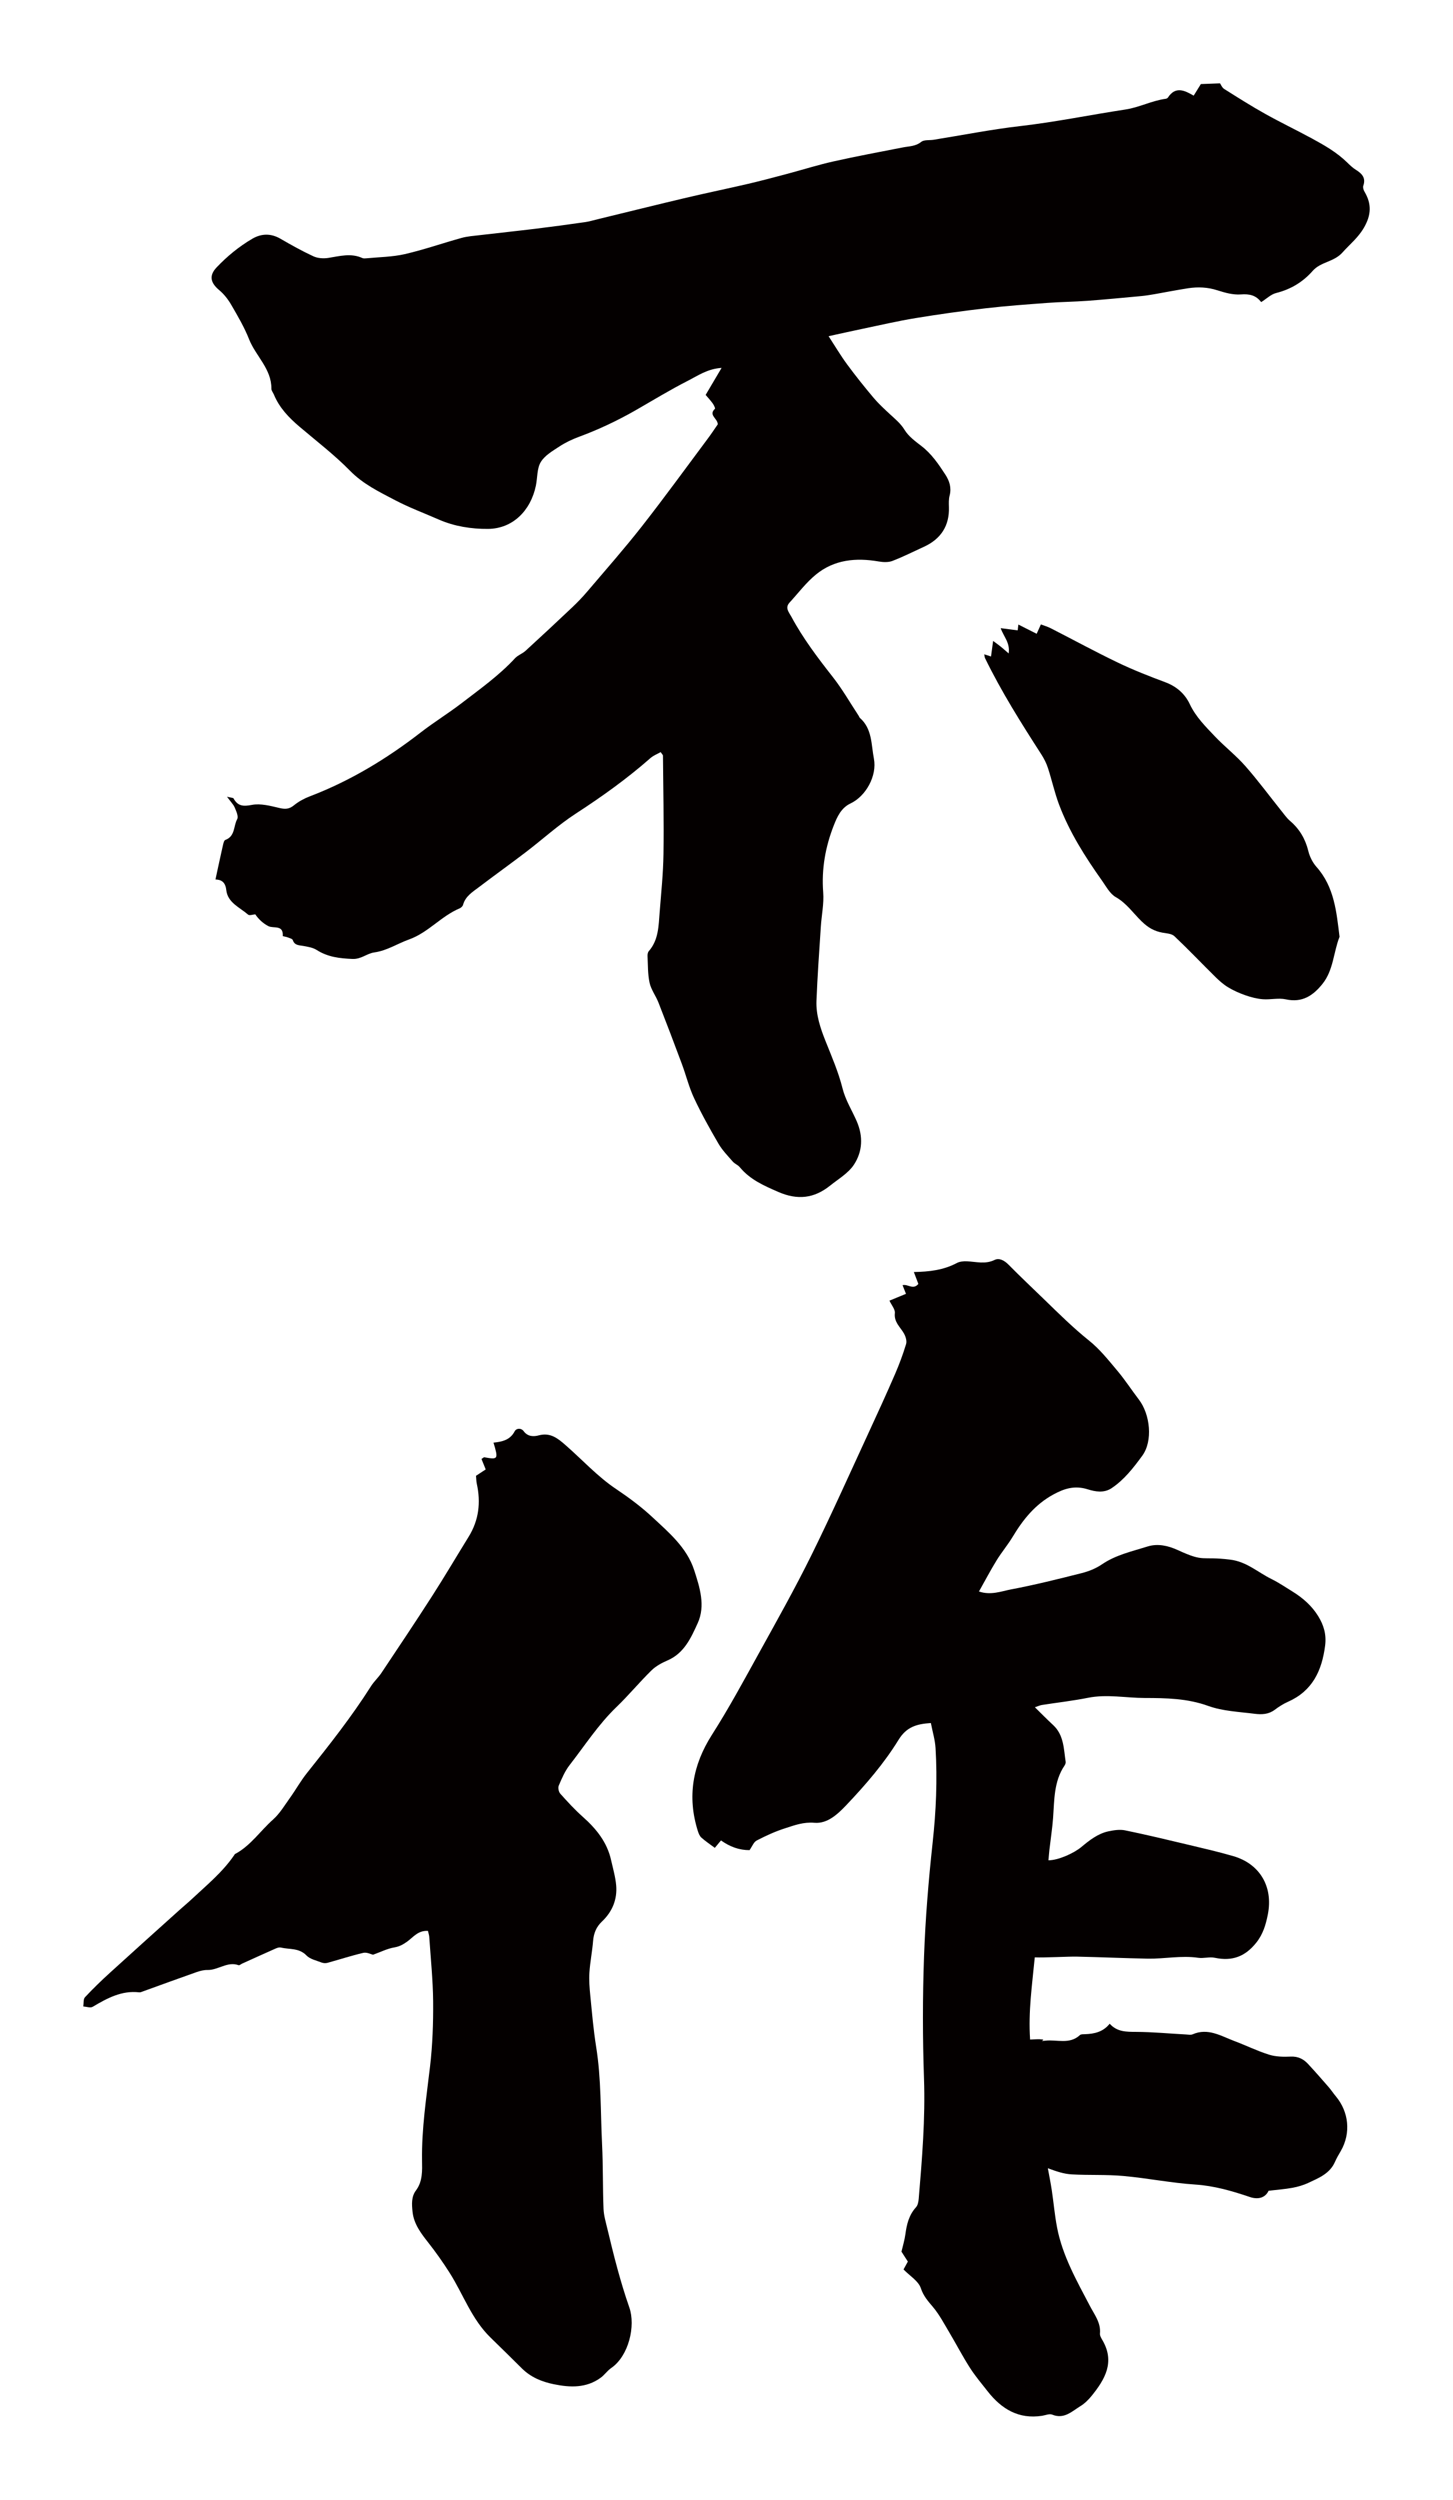
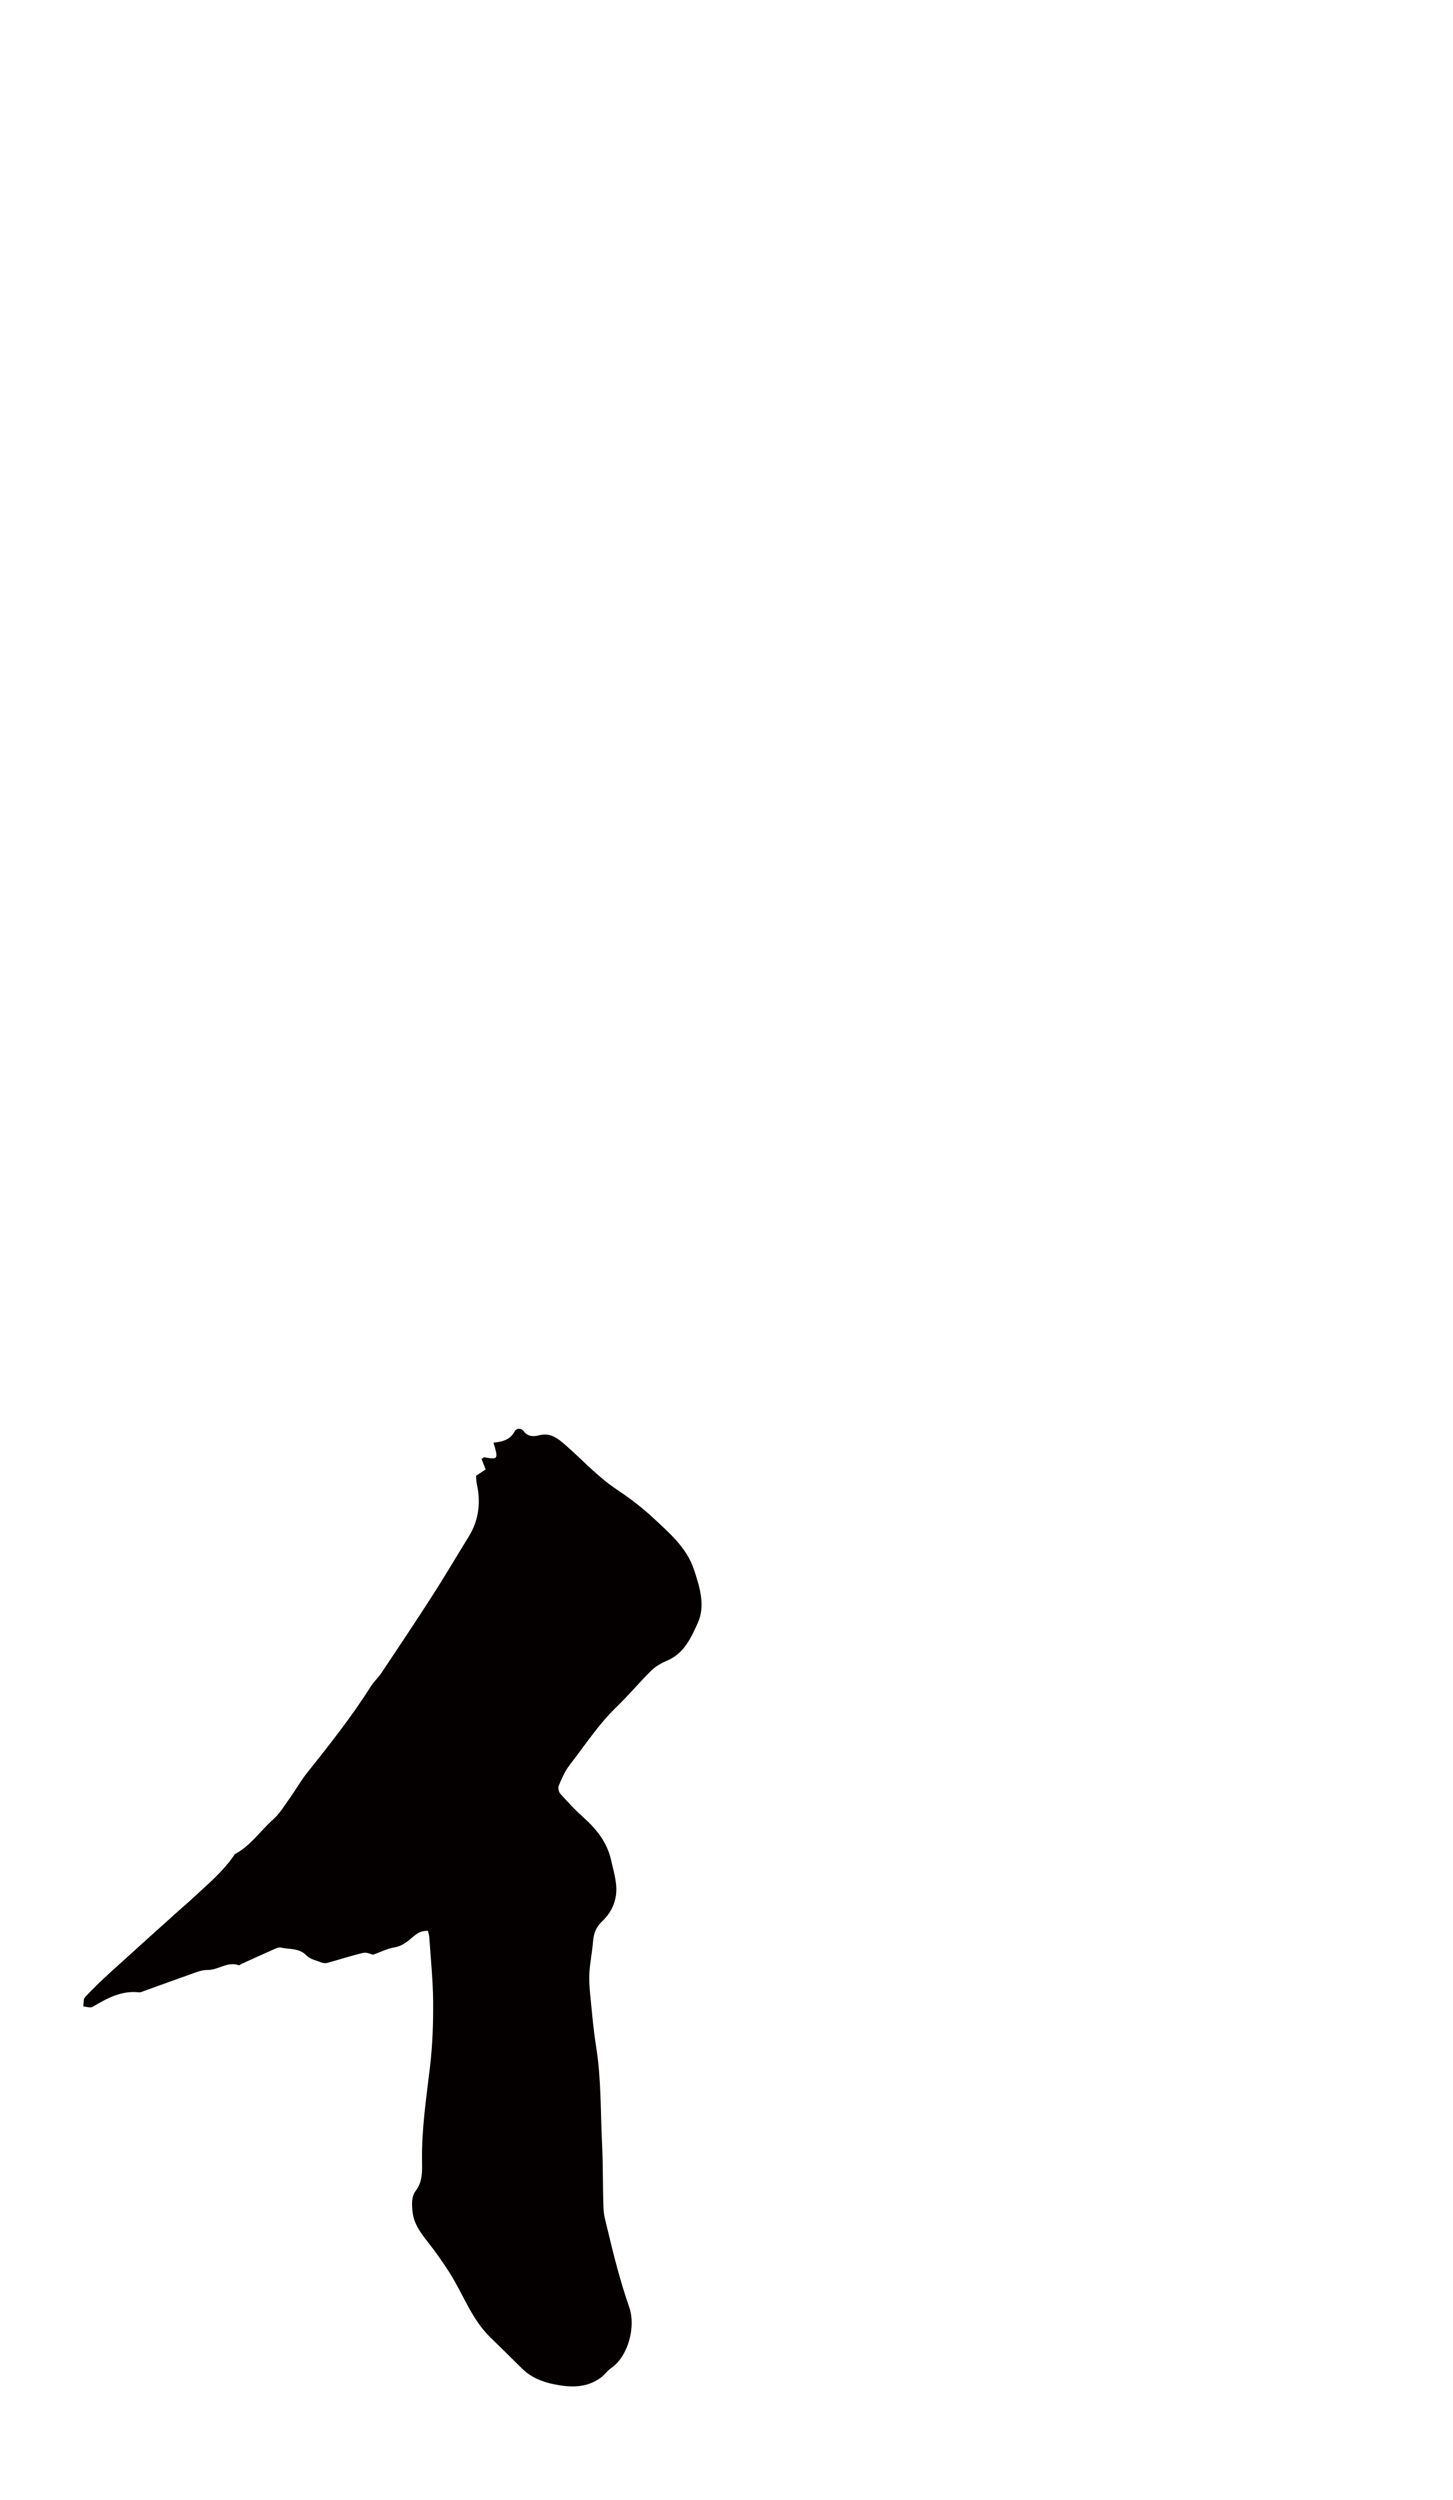
<svg xmlns="http://www.w3.org/2000/svg" version="1.1" id="_x30_" x="0px" y="0px" viewBox="0 0 348.942 600" style="enable-background:new 0 0 348.942 600;" xml:space="preserve">
  <style type="text/css">
	.st0{fill:#040000;}
</style>
  <g>
-     <path class="st0" d="M327.68,45.992c-0.235-0.396-0.418-1.012-0.281-1.407c0.653-1.892-0.302-2.91-1.766-3.817   c-0.784-0.485-1.47-1.15-2.136-1.8c-2.475-2.413-5.441-4.107-8.439-5.734c-3.732-2.024-7.567-3.861-11.271-5.934   c-3.337-1.867-6.575-3.914-9.81-5.956c-0.51-0.322-0.771-1.041-0.984-1.344c-1.486,0.058-2.955,0.114-4.605,0.178   c-0.496,0.801-1.077,1.739-1.723,2.784c-2.163-1.258-4.351-2.346-6.184,0.451c-0.1,0.152-0.335,0.274-0.523,0.298   c-3.342,0.444-6.314,2.064-9.728,2.581c-8.382,1.27-16.69,2.989-25.138,3.96c-6.991,0.803-13.917,2.178-20.873,3.294   c-1.014,0.163-2.306-0.044-2.992,0.51c-1.352,1.094-2.868,1.027-4.367,1.32c-5.586,1.092-11.185,2.132-16.738,3.376   c-3.742,0.838-7.41,2.004-11.12,2.989c-3.105,0.825-6.21,1.654-9.338,2.383c-4.935,1.15-9.902,2.167-14.834,3.331   c-7.045,1.663-14.07,3.411-21.104,5.118c-1.098,0.266-2.189,0.593-3.303,0.752c-3.887,0.556-7.779,1.086-11.677,1.562   c-4.52,0.553-9.049,1.028-13.572,1.56c-1.438,0.169-2.907,0.267-4.293,0.649c-4.566,1.261-9.054,2.836-13.663,3.898   c-3.004,0.692-6.164,0.703-9.256,1.007c-0.307,0.03-0.663,0.059-0.928-0.061c-2.753-1.255-5.472-0.456-8.236-0.027   c-1.147,0.178-2.516,0.077-3.551-0.401c-2.713-1.254-5.332-2.729-7.925-4.225c-2.285-1.319-4.573-1.245-6.725,0.014   c-3.182,1.862-6.034,4.196-8.578,6.88c-1.842,1.944-1.529,3.659,0.626,5.456c1.15,0.96,2.135,2.226,2.891,3.53   c1.551,2.676,3.141,5.375,4.27,8.239c1.6,4.061,5.417,7.113,5.374,11.912c-0.004,0.466,0.408,0.93,0.605,1.405   c1.306,3.153,3.58,5.519,6.133,7.687c4.101,3.483,8.406,6.773,12.161,10.6c3.146,3.206,7.003,5.047,10.801,7.042   c3.376,1.773,6.98,3.11,10.481,4.645c3.775,1.656,7.861,2.279,11.842,2.248c5.895-0.047,10.233-4.336,11.489-10.375   c0.396-1.902,0.236-4.1,1.171-5.66c0.949-1.586,2.852-2.679,4.491-3.753c1.447-0.948,3.054-1.711,4.681-2.312   c4.763-1.758,9.325-3.92,13.726-6.44c4.118-2.359,8.173-4.843,12.398-6.993c2.398-1.221,4.716-2.883,8.135-3.116   c-1.415,2.396-2.583,4.373-3.833,6.489c0.49,0.58,1.128,1.26,1.673,2.009c0.286,0.394,0.688,1.203,0.563,1.319   c-1.636,1.535,0.633,2.279,0.678,3.731c-0.701,1.008-1.492,2.216-2.354,3.37c-5.27,7.057-10.443,14.192-15.876,21.122   c-4.204,5.363-8.723,10.481-13.14,15.675c-1.139,1.34-2.37,2.611-3.648,3.82c-3.689,3.49-7.405,6.952-11.152,10.379   c-0.753,0.689-1.839,1.039-2.52,1.777c-3.816,4.133-8.382,7.367-12.802,10.765c-3.2,2.459-6.661,4.58-9.851,7.051   c-8.195,6.348-16.965,11.65-26.678,15.354c-1.338,0.51-2.659,1.237-3.767,2.136c-1.108,0.899-2.044,0.975-3.406,0.657   c-2.201-0.514-4.602-1.17-6.719-0.755c-2.103,0.413-3.359,0.275-4.383-1.563c-0.089-0.158-0.494-0.14-1.568-0.404   c0.911,1.244,1.547,1.86,1.864,2.611c0.371,0.878,0.936,2.135,0.586,2.768c-0.914,1.653-0.453,4.118-2.84,4.985   c-0.374,0.136-0.529,1.053-0.663,1.637c-0.585,2.564-1.125,5.14-1.714,7.862c1.434,0.047,2.384,0.634,2.592,2.528   c0.335,3.057,3.251,4.174,5.262,5.92c0.31,0.269,1.123-0.042,1.704-0.084c0.872,1.277,1.922,2.185,3.116,2.82   c1.254,0.666,3.656-0.43,3.492,2.385c-0.005,0.078,0.759,0.163,1.138,0.312c0.453,0.179,1.155,0.338,1.266,0.667   c0.44,1.31,1.482,1.212,2.507,1.399c1.109,0.202,2.322,0.393,3.24,0.979c2.659,1.696,5.503,2.019,8.585,2.149   c2.108,0.089,3.445-1.321,5.268-1.573c3.01-0.415,5.544-2.114,8.327-3.111c4.604-1.649,7.71-5.602,12.137-7.456   c0.342-0.143,0.731-0.513,0.825-0.852c0.575-2.091,2.321-3.113,3.864-4.285c3.715-2.821,7.509-5.536,11.218-8.365   c4.024-3.07,7.793-6.517,12.022-9.263c6.259-4.063,12.29-8.375,17.892-13.302c0.708-0.623,1.652-0.979,2.459-1.443   c0.34,0.511,0.551,0.681,0.552,0.851c0.068,7.868,0.238,15.737,0.124,23.603c-0.068,4.669-0.548,9.334-0.919,13.994   c-0.26,3.268-0.243,6.635-2.611,9.338c-0.239,0.273-0.318,0.781-0.298,1.171c0.11,2.148,0.035,4.347,0.495,6.423   c0.368,1.658,1.501,3.13,2.135,4.747c1.918,4.893,3.784,9.807,5.618,14.732c1.012,2.718,1.703,5.577,2.928,8.189   c1.756,3.745,3.781,7.374,5.868,10.949c0.913,1.565,2.227,2.908,3.43,4.289c0.464,0.532,1.234,0.803,1.681,1.344   c2.458,2.978,5.775,4.422,9.24,5.934c4.638,2.023,8.621,1.557,12.438-1.503c2.007-1.609,4.421-3.008,5.763-5.077   c2.025-3.123,2.231-6.712,0.645-10.379c-1.138-2.631-2.697-5.036-3.42-7.926c-0.974-3.888-2.6-7.623-4.091-11.367   c-1.24-3.113-2.296-6.276-2.162-9.636c0.236-5.913,0.665-11.818,1.045-17.724c0.178-2.77,0.784-5.562,0.573-8.296   c-0.432-5.609,0.535-10.95,2.552-16.083c0.789-2.006,1.742-4.179,4.004-5.245c3.687-1.736,6.42-6.626,5.618-10.767   c-0.651-3.362-0.382-7.138-3.342-9.748c-0.148-0.13-0.202-0.362-0.316-0.535c-2.051-3.11-3.91-6.372-6.203-9.293   c-3.633-4.628-7.174-9.297-9.964-14.492c-0.564-1.051-1.601-2.103-0.432-3.376c2.095-2.283,3.989-4.82,6.369-6.758   c4.382-3.569,9.589-4.055,15.03-3.115c1.069,0.185,2.316,0.249,3.293-0.125c2.579-0.987,5.053-2.246,7.57-3.393   c4.135-1.885,6.154-5.106,6.013-9.513c-0.03-0.932-0.066-1.909,0.168-2.794c0.498-1.877-0.056-3.531-1.018-5.013   c-1.634-2.517-3.319-5.002-5.766-6.881c-1.476-1.132-3.086-2.318-4.026-3.854c-0.955-1.561-2.249-2.595-3.513-3.765   c-1.363-1.263-2.745-2.527-3.938-3.944c-2.201-2.615-4.343-5.287-6.367-8.04c-1.567-2.13-2.918-4.419-4.437-6.748   c2.963-0.645,5.545-1.227,8.136-1.767c4.259-0.886,8.503-1.877,12.792-2.581c5.58-0.917,11.186-1.697,16.803-2.348   c4.925-0.571,9.876-0.925,14.822-1.293c3.204-0.238,6.425-0.265,9.629-0.502c4.327-0.32,8.647-0.741,12.967-1.143   c1.03-0.096,2.054-0.264,3.074-0.441c2.712-0.471,5.413-1.017,8.134-1.431c2.354-0.358,4.67-0.26,7.001,0.49   c1.815,0.583,3.793,1.135,5.646,0.995c2.035-0.155,3.614,0.172,4.883,1.844c1.305-0.821,2.354-1.875,3.59-2.184   c3.51-0.876,6.445-2.653,8.77-5.301c1.953-2.225,5.108-2.115,7.171-4.434c1.736-1.951,3.732-3.504,5.138-5.927   C329.347,51.558,329.42,48.929,327.68,45.992z" />
-     <path class="st0" d="M300.154,527.317c1.968,0.667,3.705,0.215,4.5-1.498c2.15-0.256,3.968-0.38,5.747-0.714   c1.305-0.244,2.625-0.624,3.823-1.188c2.501-1.178,5.154-2.213,6.381-5.051c0.402-0.93,0.944-1.802,1.445-2.686   c2.387-4.217,1.891-9.307-1.266-13.056c-0.601-0.713-1.108-1.505-1.72-2.207c-1.632-1.873-3.266-3.746-4.961-5.562   c-1.098-1.177-2.399-1.818-4.145-1.736c-1.726,0.081-3.563,0.042-5.189-0.465c-2.837-0.883-5.529-2.22-8.319-3.266   c-3.225-1.21-6.335-3.231-10.043-1.617c-0.437,0.191-1.026,0.066-1.542,0.038c-4.022-0.22-8.042-0.602-12.064-0.624   c-2.328-0.013-4.523,0.019-6.306-1.958c-1.621,2.014-3.713,2.427-5.937,2.512c-0.413,0.016-0.958-0.022-1.211,0.213   c-2.483,2.318-5.521,1.024-8.304,1.343c-2.159,0.247,0.842-0.252-1.329-0.342c-0.699-0.029-1.402,0.044-2.329,0.079   c-0.468-6.73,0.491-13.182,1.118-19.731c2.342,0.106,8.127-0.225,10.085-0.181c5.691,0.127,11.379,0.385,17.07,0.487   c4.023,0.072,8.027-0.797,12.076-0.208c1.31,0.191,2.73-0.268,4.009,0.001c4.212,0.884,7.314-0.309,9.97-3.65   c1.635-2.057,2.296-4.358,2.775-6.821c1.281-6.6-1.923-12.082-8.34-13.938c-3.577-1.035-7.213-1.872-10.838-2.735   c-5.03-1.197-10.061-2.404-15.124-3.444c-1.259-0.258-2.681-0.044-3.969,0.231c-2.575,0.549-4.593,2.163-6.574,3.806   c-1.657,1.374-5.343,3.129-7.854,3.159c0.083-0.925,0.137-1.73,0.229-2.531c0.294-2.553,0.694-5.098,0.882-7.659   c0.318-4.33,0.167-8.741,2.758-12.569c0.166-0.246,0.308-0.604,0.266-0.88c-0.48-3.127-0.413-6.438-3.032-8.85   c-1.424-1.311-2.776-2.7-4.361-4.251c0.744-0.246,1.204-0.47,1.687-0.546c3.676-0.577,7.385-0.989,11.03-1.718   c4.594-0.919,9.133,0.034,13.664,0.039c5.114,0.006,10.227,0.092,15.253,1.908c3.503,1.266,7.429,1.408,11.188,1.89   c1.621,0.208,3.296,0.148,4.756-0.946c0.989-0.74,2.055-1.431,3.181-1.929c5.874-2.593,8.16-7.427,8.938-13.465   c0.345-2.678-0.307-4.889-1.629-7.052c-1.546-2.528-3.718-4.422-6.213-5.962c-1.672-1.033-3.309-2.145-5.066-3.01   c-3.261-1.606-5.923-4.157-9.912-4.644c-7.173-0.876-5.976,0.733-12.554-2.286c-2.362-1.084-4.849-1.626-7.27-0.863   c-3.733,1.176-7.615,2.007-10.961,4.293c-1.419,0.969-3.126,1.659-4.802,2.083c-5.624,1.424-11.261,2.833-16.958,3.91   c-2.4,0.454-4.901,1.489-7.761,0.514c1.496-2.658,2.79-5.123,4.246-7.489c1.191-1.937,2.678-3.693,3.85-5.64   c2.482-4.126,5.369-7.743,9.73-10.13c2.703-1.48,5.192-2.239,8.283-1.266c1.787,0.562,3.896,0.957,5.728-0.263   c3.047-2.029,5.28-4.928,7.378-7.792c2.59-3.536,1.915-9.916-0.807-13.479c-1.746-2.286-3.316-4.715-5.163-6.912   c-2.126-2.528-4.224-5.181-6.777-7.225c-3.801-3.043-7.233-6.44-10.708-9.811c-2.896-2.808-5.835-5.573-8.666-8.444   c-0.987-1.001-2.229-1.675-3.326-1.135c-2.256,1.11-4.432,0.426-6.659,0.34c-0.809-0.032-1.736,0.038-2.426,0.406   c-3.192,1.701-6.647,2.102-10.32,2.161c0.418,1.104,0.768,2.032,1.08,2.857c-1.259,1.518-2.449-0.013-3.796,0.289   c0.294,0.743,0.561,1.421,0.825,2.088c-1.35,0.557-2.57,1.061-3.968,1.638c0.514,1.11,1.398,2.104,1.298,2.986   c-0.247,2.191,1.304,3.334,2.185,4.898c0.409,0.726,0.734,1.792,0.512,2.528c-0.747,2.474-1.656,4.913-2.686,7.286   c-2.024,4.665-4.137,9.292-6.273,13.908c-4.573,9.884-9.009,19.838-13.834,29.598c-3.902,7.893-8.224,15.583-12.487,23.293   c-3.663,6.625-7.264,13.304-11.332,19.678c-4.66,7.303-5.995,14.873-3.4,23.125c0.179,0.569,0.437,1.208,0.861,1.587   c0.957,0.857,2.041,1.573,3.214,2.451c0.428-0.515,0.911-1.094,1.485-1.784c2.14,1.535,4.41,2.34,6.854,2.336   c0.631-0.887,0.999-1.945,1.721-2.319c2.184-1.133,4.45-2.173,6.788-2.922c2.268-0.726,4.425-1.557,7.081-1.329   c3.19,0.274,5.711-2.189,7.832-4.43c4.551-4.807,8.905-9.858,12.363-15.48c1.899-3.088,4.289-3.801,7.76-4.036   c0.392,2.03,1.002,4.013,1.124,6.027c0.462,7.575,0.127,15.118-0.697,22.682c-0.989,9.081-1.742,18.208-2.069,27.335   c-0.349,9.743-0.344,19.518-0.008,29.262c0.335,9.69-0.457,19.289-1.269,28.906c-0.058,0.692-0.215,1.532-0.649,2.01   c-1.699,1.867-2.235,4.111-2.553,6.505c-0.185,1.392-0.614,2.751-0.939,4.151c0.532,0.826,1.081,1.681,1.533,2.384   c-0.431,0.786-0.767,1.397-1.038,1.891c1.524,1.561,3.586,2.78,4.154,4.493c0.634,1.909,1.717,3.099,2.908,4.511   c1.515,1.797,2.638,3.936,3.852,5.974c1.696,2.847,3.226,5.797,5.006,8.588c1.269,1.989,2.81,3.808,4.27,5.672   c3.323,4.24,7.436,6.76,13.071,5.886c0.818-0.127,1.774-0.552,2.439-0.281c2.87,1.167,4.729-0.783,6.775-2.035   c1.027-0.629,1.944-1.536,2.708-2.482c3.178-3.927,5.604-8.044,2.654-13.228c-0.304-0.534-0.714-1.165-0.665-1.714   c0.237-2.6-1.297-4.49-2.391-6.582c-3.172-6.065-6.599-12.039-7.909-18.87c-0.564-2.944-0.822-5.945-1.264-8.914   c-0.25-1.677-0.593-3.34-0.95-5.315c2.168,0.819,3.93,1.378,5.747,1.481c4.127,0.232,8.287,0.01,12.398,0.38   c5.755,0.519,11.459,1.676,17.218,2.055C291.602,524.625,295.868,525.865,300.154,527.317z" />
    <path class="st0" d="M133.01,572.256c3.934,0.81,7.809,0.95,11.265-1.575c0.91-0.665,1.574-1.675,2.5-2.31   c4.225-2.897,5.908-10.11,4.359-14.544c-2.155-6.174-3.745-12.465-5.25-18.797c-0.383-1.611-0.878-3.238-0.943-4.872   c-0.205-5.167-0.101-10.348-0.354-15.512c-0.382-7.797-0.178-15.626-1.421-23.381c-0.65-4.056-0.996-8.163-1.401-12.255   c-0.183-1.844-0.334-3.718-0.215-5.56c0.164-2.546,0.679-5.069,0.887-7.614c0.152-1.856,0.769-3.358,2.141-4.656   c2.469-2.338,3.693-5.29,3.396-8.678c-0.177-2.03-0.769-4.026-1.214-6.029c-0.958-4.319-3.568-7.535-6.799-10.405   c-1.93-1.714-3.689-3.631-5.411-5.559c-0.384-0.43-0.587-1.411-0.368-1.922c0.729-1.705,1.474-3.478,2.599-4.925   c3.673-4.722,6.927-9.777,11.283-13.968c2.908-2.798,5.494-5.931,8.376-8.759c1.062-1.042,2.486-1.813,3.873-2.41   c4.009-1.725,5.657-5.461,7.244-8.948c1.901-4.178,0.497-8.567-0.84-12.694c-1.76-5.432-6.067-9.038-10.048-12.742   c-2.69-2.504-5.661-4.707-8.77-6.792c-4.413-2.959-8.087-7.011-12.129-10.536c-1.794-1.565-3.613-3.055-6.374-2.304   c-1.23,0.335-2.651,0.345-3.653-1.023c-0.575-0.784-1.736-0.728-2.148,0.06c-1.097,2.096-3.031,2.499-5.082,2.712   c1.202,3.997,1.122,4.109-2.199,3.514c-0.145-0.026-0.334,0.192-0.683,0.408c0.314,0.778,0.64,1.583,1.013,2.507   c-0.78,0.511-1.534,1.005-2.33,1.527c0.065,0.698,0.056,1.322,0.188,1.915c1.002,4.505,0.49,8.762-1.967,12.735   c-2.935,4.749-5.769,9.562-8.786,14.257c-3.977,6.188-8.073,12.3-12.157,18.419c-0.742,1.113-1.774,2.036-2.489,3.164   c-4.647,7.332-10.02,14.12-15.421,20.895c-1.47,1.845-2.627,3.936-4.005,5.859c-1.299,1.812-2.471,3.811-4.108,5.267   c-3.067,2.728-5.392,6.283-9.122,8.271c-0.083,0.044-0.131,0.159-0.189,0.246c-2.814,4.135-6.672,7.263-10.272,10.639   c-0.899,0.842-1.854,1.624-2.77,2.448c-5.613,5.052-11.239,10.089-16.822,15.175c-2.067,1.883-4.086,3.827-5.989,5.872   c-0.429,0.462-0.285,1.457-0.404,2.207c0.755,0.048,1.696,0.412,2.235,0.095c3.478-2.055,6.954-3.98,11.217-3.48   c0.285,0.033,0.602-0.131,0.892-0.235c4.265-1.537,8.521-3.1,12.797-4.603c0.859-0.302,1.8-0.55,2.697-0.532   c2.562,0.053,4.766-2.125,7.468-1.144c0.204,0.074,0.547-0.252,0.831-0.38c2.695-1.219,5.387-2.445,8.093-3.641   c0.368-0.163,0.84-0.309,1.206-0.222c2.085,0.496,4.386,0.053,6.172,1.908c0.859,0.891,2.352,1.194,3.591,1.681   c0.426,0.167,0.986,0.209,1.425,0.089c2.885-0.788,5.732-1.728,8.642-2.405c0.814-0.189,1.796,0.339,2.321,0.455   c1.865-0.669,3.461-1.484,5.146-1.766c1.209-0.203,2.056-0.689,3.006-1.356c1.463-1.027,2.613-2.746,5.038-2.603   c0.141,0.635,0.283,1.029,0.31,1.431c0.341,5.165,0.89,10.33,0.933,15.498c0.043,5.183-0.135,10.404-0.736,15.547   c-0.878,7.519-2.046,14.987-1.93,22.6c0.036,2.424,0.188,5.022-1.462,7.225c-1.126,1.504-1.005,3.295-0.823,5.092   c0.299,2.958,2.067,5.24,3.748,7.379c1.842,2.343,3.53,4.731,5.131,7.246c3.312,5.203,5.296,11.195,9.915,15.654   c2.507,2.42,4.987,4.888,7.471,7.344C127.518,570.614,130.13,571.663,133.01,572.256z" />
-     <path class="st0" d="M240.371,155.237c-0.588-0.472-1.204-0.908-1.872-1.408c-0.195,1.45-0.346,2.567-0.504,3.741   c-0.619-0.2-1.061-0.343-1.628-0.526c0.081,0.394,0.082,0.697,0.201,0.941c3.911,8.022,8.658,15.553,13.484,23.039   c0.656,1.017,1.228,2.133,1.603,3.28c0.957,2.927,1.607,5.962,2.691,8.837c2.488,6.594,6.245,12.507,10.303,18.228   c1,1.41,1.905,3.158,3.307,3.952c2.592,1.468,4.212,3.891,6.227,5.839c1.549,1.497,2.99,2.326,4.953,2.688   c0.995,0.184,2.239,0.232,2.892,0.848c3.356,3.168,6.537,6.521,9.826,9.763c0.946,0.932,1.967,1.841,3.098,2.521   c1.313,0.79,2.747,1.422,4.198,1.925c1.329,0.461,2.736,0.824,4.132,0.93c1.831,0.139,3.761-0.362,5.514,0.024   c3.938,0.869,6.548-0.896,8.809-3.719c2.643-3.299,2.617-7.568,4.089-11.292c-0.733-5.949-1.241-11.946-5.525-16.762   c-0.924-1.04-1.636-2.446-1.966-3.8c-0.714-2.926-2.119-5.309-4.398-7.255c-0.763-0.651-1.361-1.504-1.996-2.296   c-2.912-3.634-5.682-7.392-8.755-10.883c-2.236-2.539-4.957-4.645-7.293-7.104c-2.255-2.374-4.586-4.68-6.039-7.757   c-1.167-2.47-3.169-4.234-5.868-5.24c-3.868-1.44-7.727-2.953-11.444-4.738c-5.412-2.598-10.69-5.476-16.039-8.207   c-0.768-0.392-1.613-0.632-2.399-0.934c-0.418,0.927-0.69,1.529-1.015,2.248c-1.591-0.803-2.957-1.492-4.39-2.215   c-0.062,0.499-0.108,0.872-0.173,1.393c-1.326-0.173-2.667-0.348-4.076-0.531c0.685,2.023,2.321,3.523,1.912,6.073   C241.434,156.151,240.917,155.675,240.371,155.237z" />
  </g>
</svg>